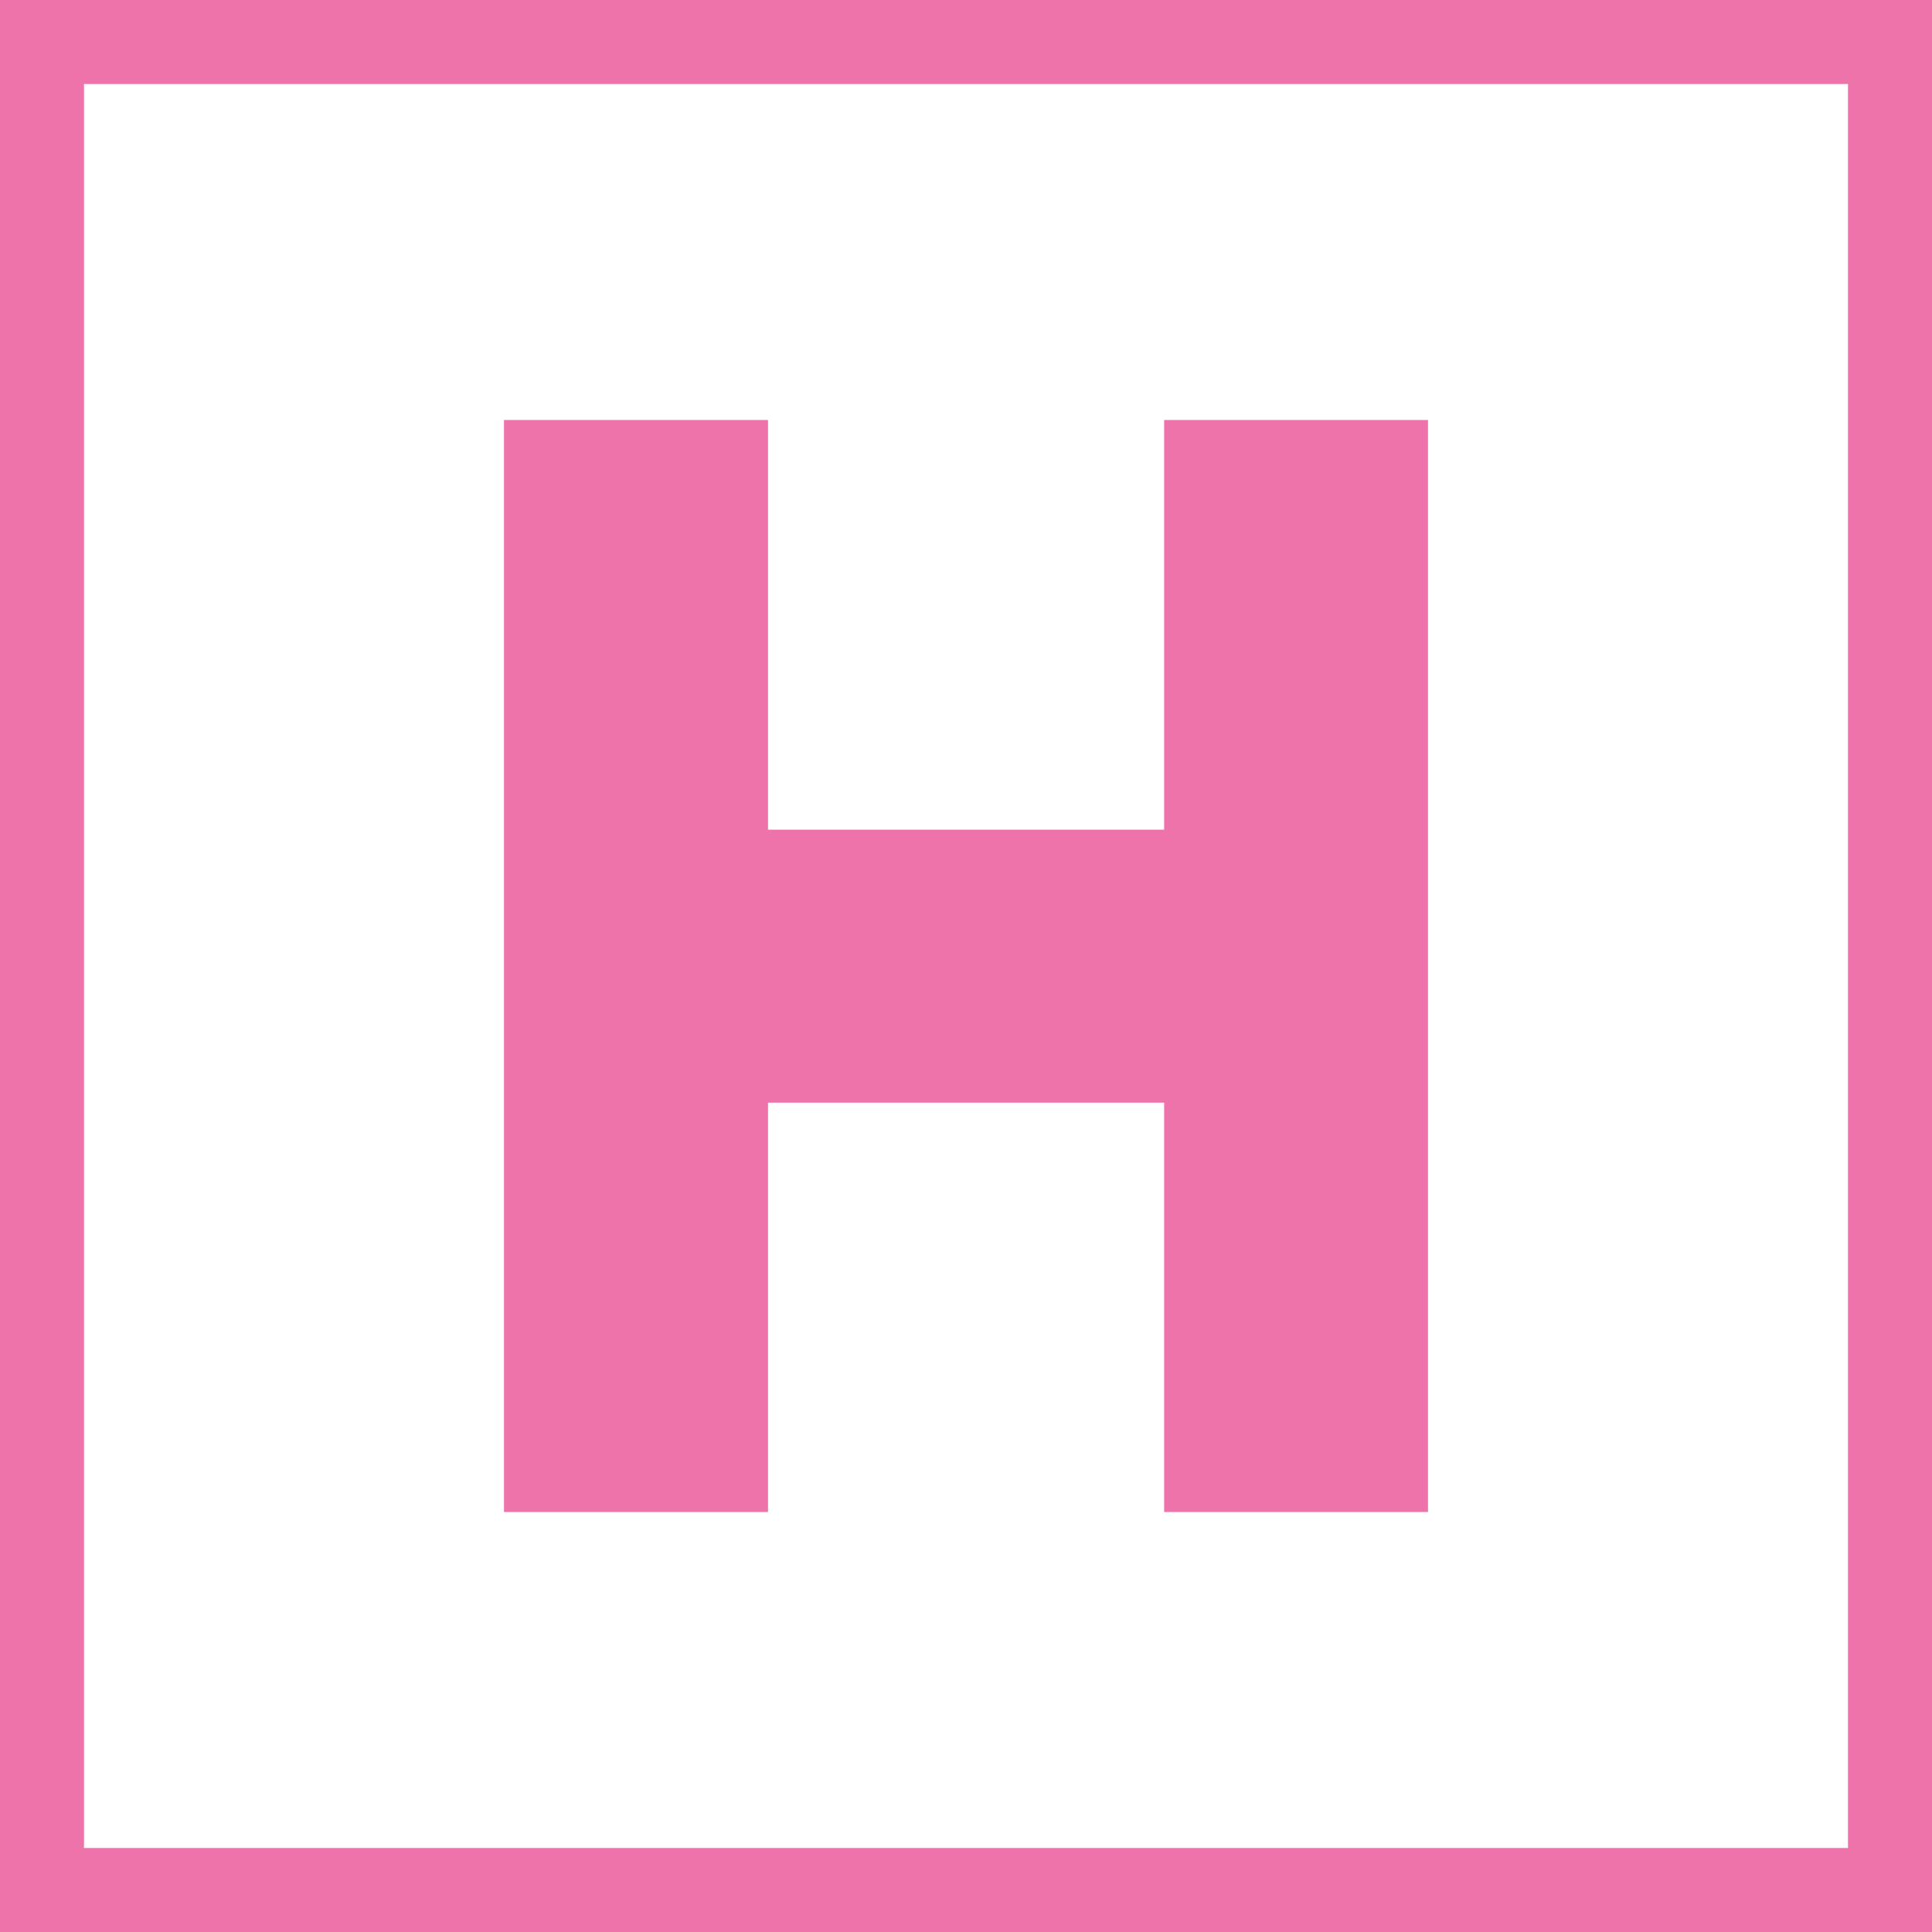
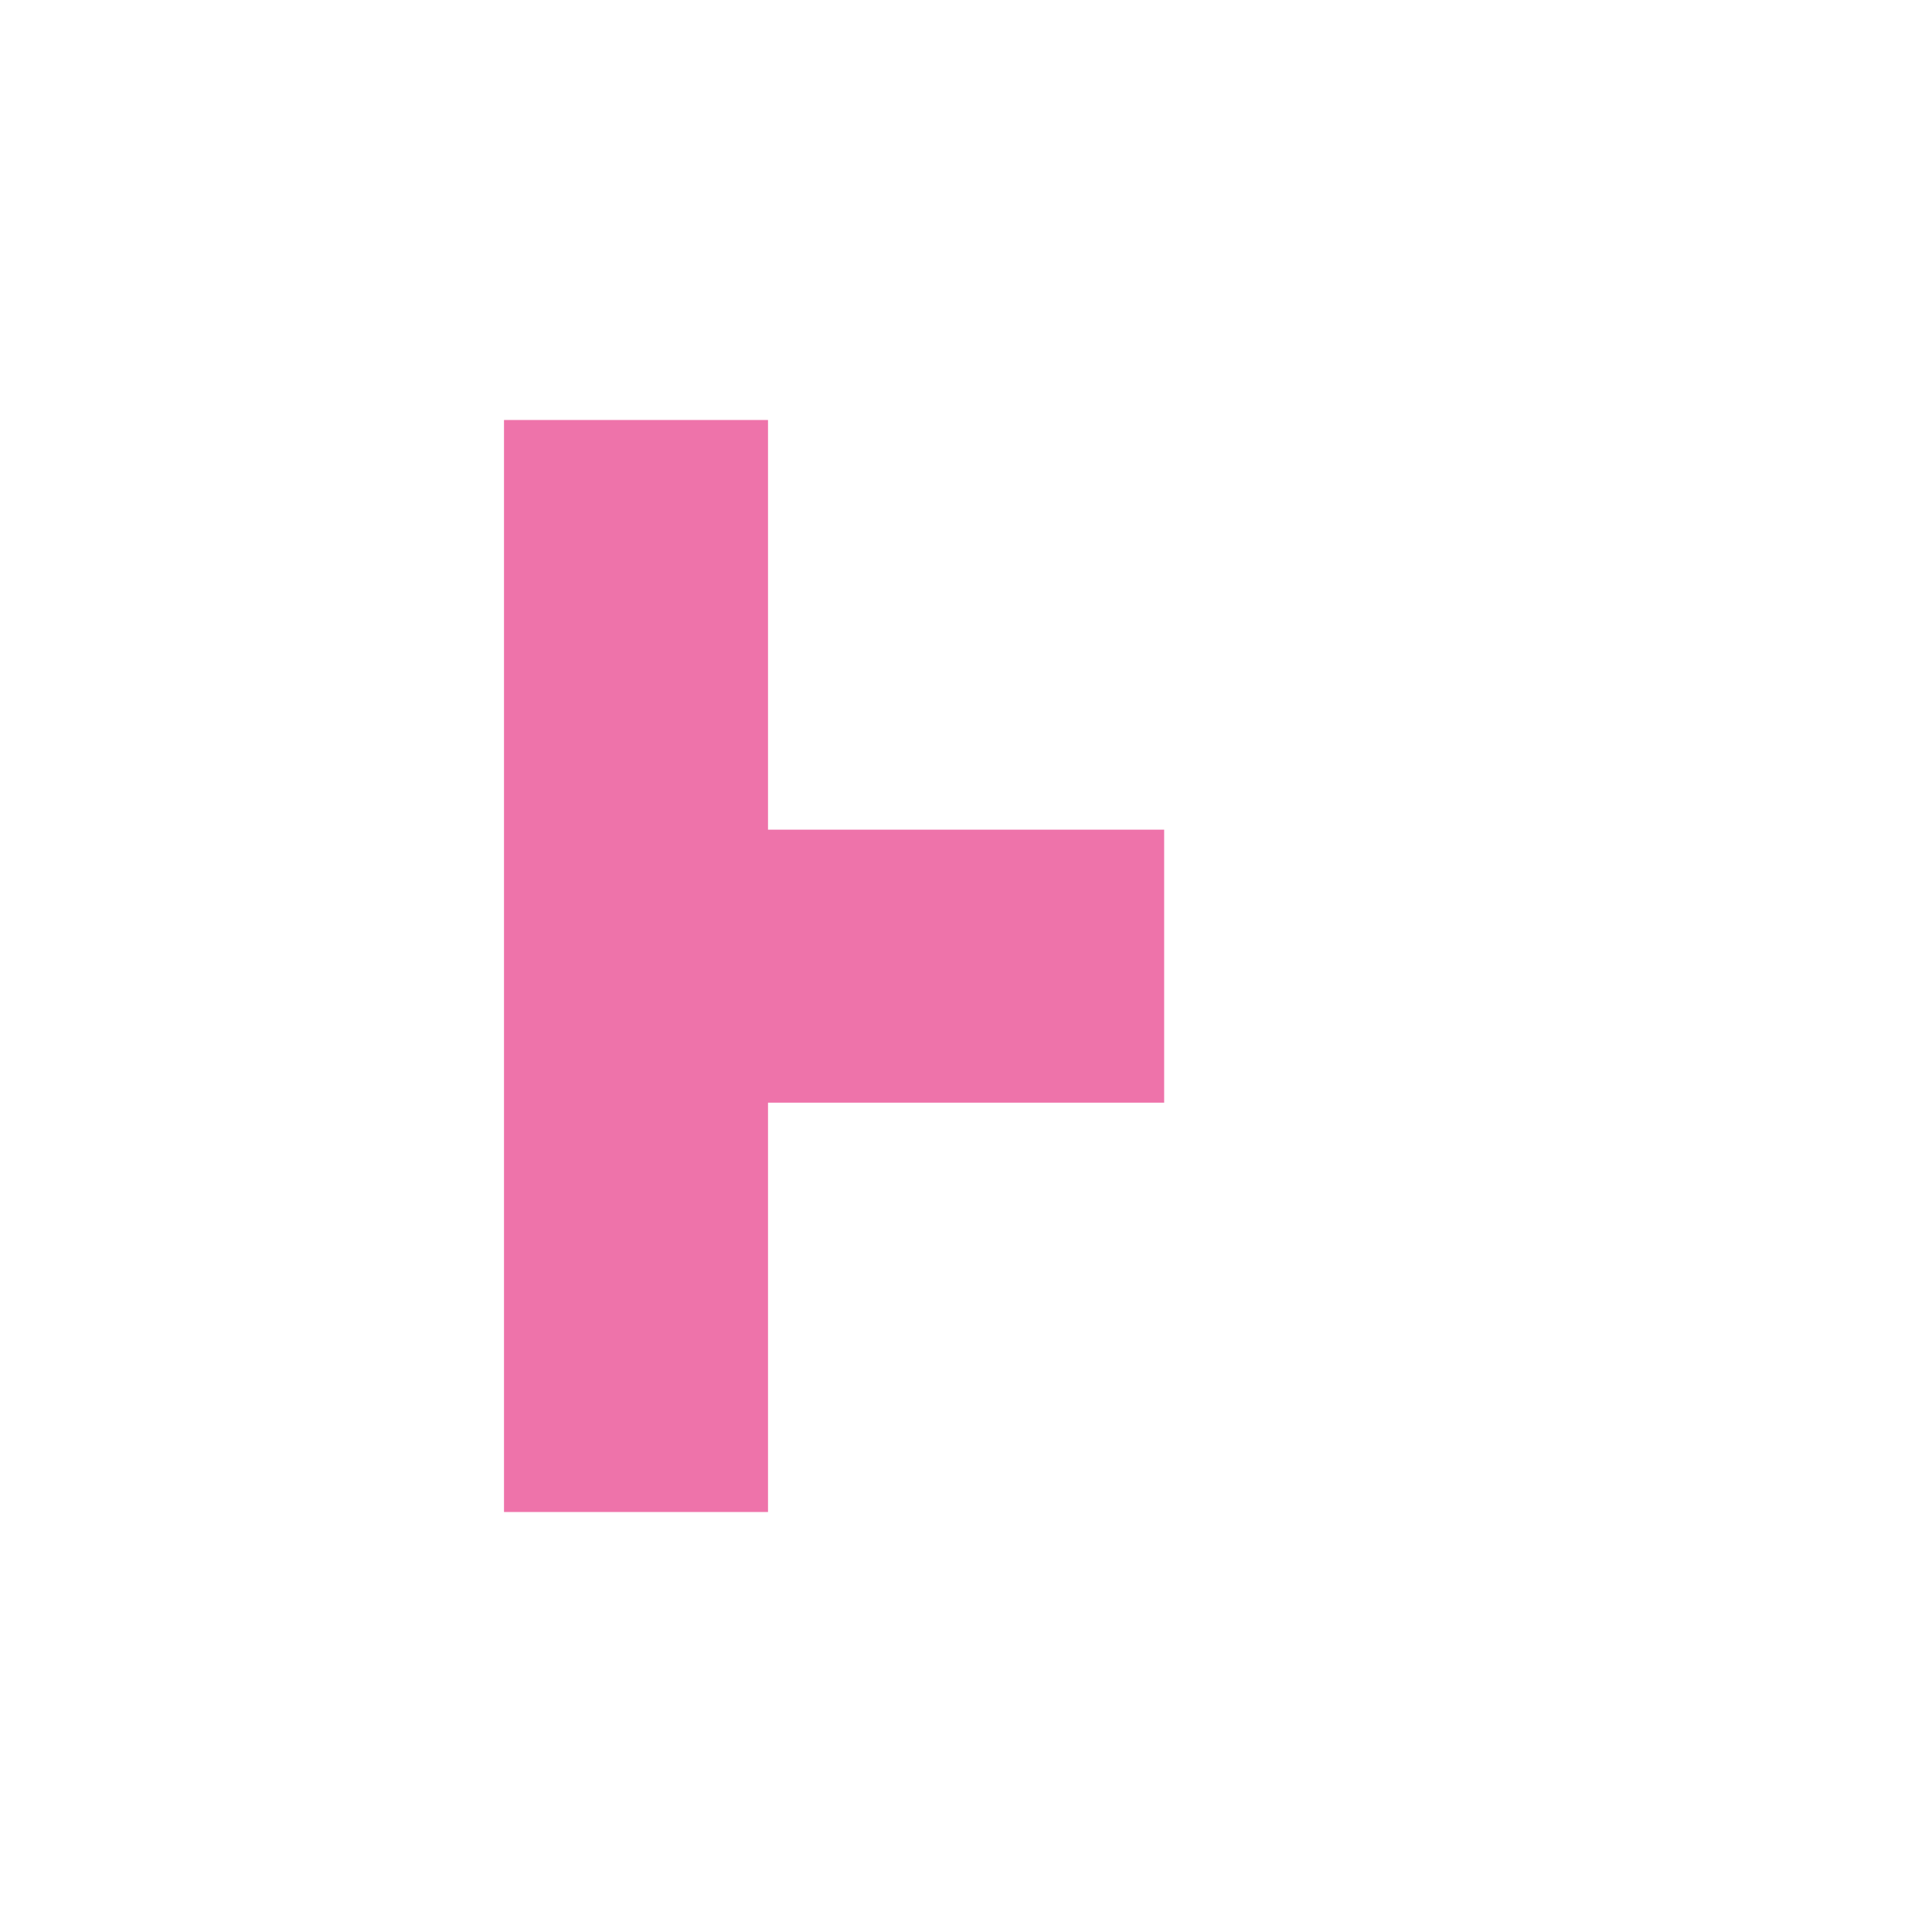
<svg xmlns="http://www.w3.org/2000/svg" width="23" height="23" viewBox="0 0 23 23">
  <g id="Groupe_1728" data-name="Groupe 1728" transform="translate(-758.664 369)">
    <g id="Rectangle_422" data-name="Rectangle 422" transform="translate(758.664 -369)" fill="#fff" stroke="#ee73aa" stroke-width="1">
-       <rect width="23" height="23" stroke="none" />
-       <rect x="0.5" y="0.5" width="22" height="22" fill="none" />
-     </g>
-     <path id="Union_6" data-name="Union 6" d="M7.859,13V8.127H3.143V13H0V0H3.143V4.877H7.859V0H11V13Z" transform="translate(764.664 -364)" fill="#ee73aa" />
+       </g>
+     <path id="Union_6" data-name="Union 6" d="M7.859,13V8.127H3.143V13H0V0H3.143V4.877H7.859V0V13Z" transform="translate(764.664 -364)" fill="#ee73aa" />
  </g>
</svg>